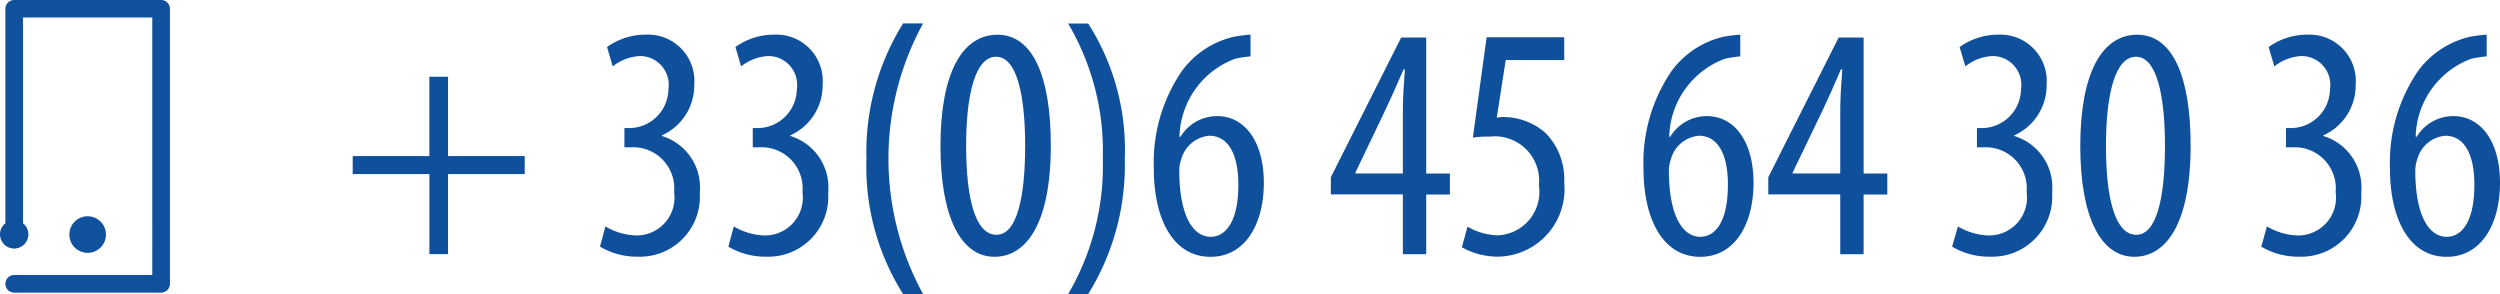
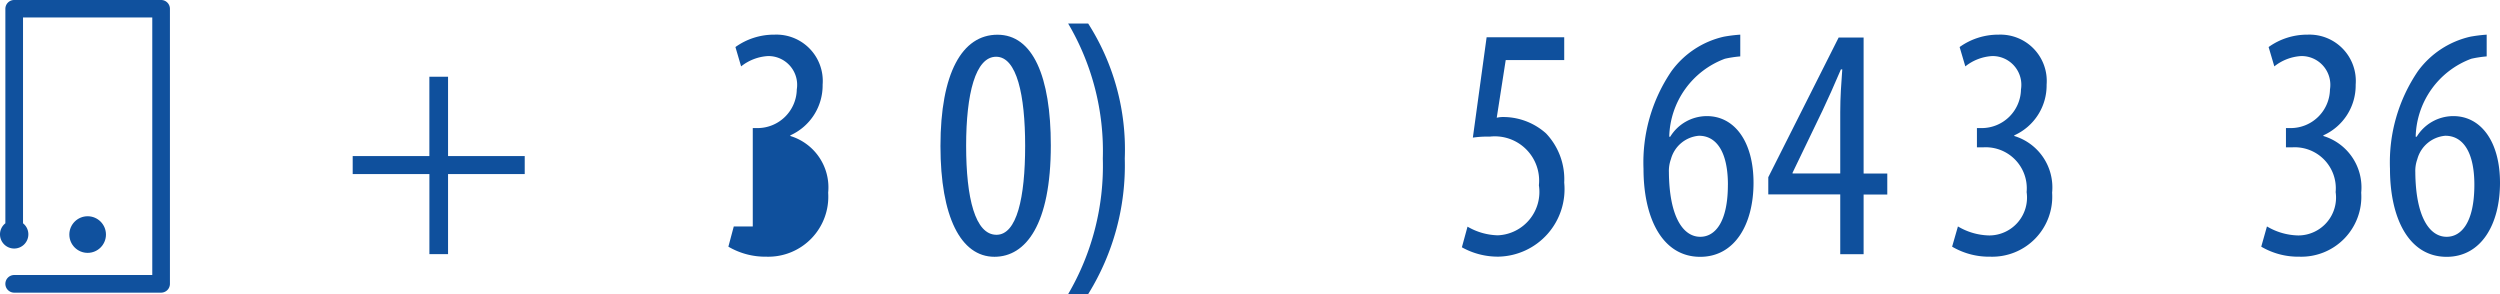
<svg xmlns="http://www.w3.org/2000/svg" id="Calque_1" data-name="Calque 1" viewBox="0 0 72.648 8.547">
  <defs>
    <style>
      .cls-1 {
        fill: #0f509d;
      }

      .cls-2 {
        fill: #10519e;
      }
    </style>
  </defs>
  <title>num de tel</title>
  <g>
    <path class="cls-1" d="M51.635,70.223v2.306h2.228v0.523H51.635v2.325H51.093V73.052H48.864V72.529h2.228V70.223h0.543Z" transform="translate(-38.615 -67.993)" />
-     <path class="cls-1" d="M56.208,74.573a1.847,1.847,0,0,0,.911.262,1.1,1.1,0,0,0,1.085-1.26,1.193,1.193,0,0,0-1.27-1.3H56.76V71.715h0.145a1.143,1.143,0,0,0,1.133-1.124,0.836,0.836,0,0,0-.833-0.969,1.382,1.382,0,0,0-.785.3l-0.165-.562A1.921,1.921,0,0,1,57.39,69a1.347,1.347,0,0,1,1.4,1.453,1.59,1.59,0,0,1-.94,1.473v0.019a1.561,1.561,0,0,1,1.1,1.647,1.744,1.744,0,0,1-1.8,1.86,2.114,2.114,0,0,1-1.1-.291Z" transform="translate(-38.615 -67.993)" />
-     <path class="cls-1" d="M59.938,74.573a1.847,1.847,0,0,0,.911.262,1.1,1.1,0,0,0,1.085-1.26,1.193,1.193,0,0,0-1.27-1.3H60.49V71.715h0.146a1.143,1.143,0,0,0,1.133-1.124,0.836,0.836,0,0,0-.833-0.969,1.382,1.382,0,0,0-.785.3l-0.165-.562A1.921,1.921,0,0,1,61.12,69a1.347,1.347,0,0,1,1.4,1.453,1.591,1.591,0,0,1-.939,1.473v0.019a1.561,1.561,0,0,1,1.1,1.647,1.744,1.744,0,0,1-1.8,1.86,2.114,2.114,0,0,1-1.1-.291Z" transform="translate(-38.615 -67.993)" />
-     <path class="cls-1" d="M65.44,68.672a8.185,8.185,0,0,0,0,7.868H64.859a6.93,6.93,0,0,1-1.066-3.934,7.062,7.062,0,0,1,1.066-3.934H65.44Z" transform="translate(-38.615 -67.993)" />
+     <path class="cls-1" d="M59.938,74.573H60.49V71.715h0.146a1.143,1.143,0,0,0,1.133-1.124,0.836,0.836,0,0,0-.833-0.969,1.382,1.382,0,0,0-.785.3l-0.165-.562A1.921,1.921,0,0,1,61.12,69a1.347,1.347,0,0,1,1.4,1.453,1.591,1.591,0,0,1-.939,1.473v0.019a1.561,1.561,0,0,1,1.1,1.647,1.744,1.744,0,0,1-1.8,1.86,2.114,2.114,0,0,1-1.1-.291Z" transform="translate(-38.615 -67.993)" />
    <path class="cls-1" d="M69.151,72.219c0,2.3-.727,3.236-1.638,3.236-0.978,0-1.569-1.163-1.569-3.217,0-2.122.63-3.236,1.657-3.236S69.151,70.213,69.151,72.219Zm-2.461.01c0,1.521.262,2.587,0.882,2.587,0.591,0,.833-1.076.833-2.587,0-1.473-.242-2.587-0.843-2.587S66.69,70.717,66.69,72.229Z" transform="translate(-38.615 -67.993)" />
    <path class="cls-1" d="M69.654,76.54A7.373,7.373,0,0,0,70.662,72.6a7.3,7.3,0,0,0-1.008-3.924h0.582A6.794,6.794,0,0,1,71.3,72.6a7.1,7.1,0,0,1-1.066,3.943H69.654Z" transform="translate(-38.615 -67.993)" />
-     <path class="cls-1" d="M74.954,69.632a3.242,3.242,0,0,0-.446.068,2.479,2.479,0,0,0-1.618,2.267h0.029a1.25,1.25,0,0,1,1.066-.6c0.8,0,1.356.736,1.356,1.938s-0.543,2.151-1.55,2.151c-1.095,0-1.647-1.114-1.647-2.558a4.709,4.709,0,0,1,.814-2.839,2.593,2.593,0,0,1,1.522-1A4.282,4.282,0,0,1,74.954,69v0.63ZM74.6,73.362c0-.949-0.33-1.424-0.843-1.424a0.923,0.923,0,0,0-.814.679,1,1,0,0,0-.058.377c0.009,1.289.407,1.88,0.911,1.88C74.217,74.874,74.6,74.457,74.6,73.362Z" transform="translate(-38.615 -67.993)" />
-     <path class="cls-1" d="M79.381,75.377V73.643H77.288v-0.5l2.044-4.06H80.06v3.953h0.688v0.61H80.06v1.734H79.381Zm0-2.345V71.25c0-.436.029-0.824,0.059-1.24H79.4c-0.213.5-.349,0.8-0.533,1.191L78,73.013v0.02h1.385Z" transform="translate(-38.615 -67.993)" />
    <path class="cls-1" d="M84.07,69.738h-1.7l-0.261,1.676a0.887,0.887,0,0,1,.232-0.02,1.868,1.868,0,0,1,1.2.475A1.933,1.933,0,0,1,84.07,73.3a1.961,1.961,0,0,1-1.909,2.151,2.145,2.145,0,0,1-1.065-.272l0.164-.6a1.829,1.829,0,0,0,.882.252,1.262,1.262,0,0,0,1.192-1.454,1.287,1.287,0,0,0-1.425-1.414,3.014,3.014,0,0,0-.494.029l0.4-2.916H84.07v0.659Z" transform="translate(-38.615 -67.993)" />
    <path class="cls-1" d="M89.186,69.632a3.235,3.235,0,0,0-.446.068,2.479,2.479,0,0,0-1.618,2.267H87.15a1.25,1.25,0,0,1,1.066-.6c0.8,0,1.355.736,1.355,1.938s-0.542,2.151-1.55,2.151c-1.095,0-1.647-1.114-1.647-2.558a4.708,4.708,0,0,1,.814-2.839,2.589,2.589,0,0,1,1.521-1A4.244,4.244,0,0,1,89.186,69v0.63Zm-0.359,3.73c0-.949-0.329-1.424-0.842-1.424a0.922,0.922,0,0,0-.814.679,1,1,0,0,0-.059.377c0.01,1.289.407,1.88,0.911,1.88C88.449,74.874,88.826,74.457,88.826,73.362Z" transform="translate(-38.615 -67.993)" />
    <path class="cls-1" d="M92.091,75.377V73.643H90v-0.5l2.045-4.06H92.77v3.953h0.688v0.61H92.77v1.734H92.091Zm0-2.345V71.25c0-.436.029-0.824,0.059-1.24H92.11c-0.213.5-.349,0.8-0.532,1.191l-0.873,1.812v0.02h1.386Z" transform="translate(-38.615 -67.993)" />
    <path class="cls-1" d="M95.511,74.573a1.848,1.848,0,0,0,.911.262,1.1,1.1,0,0,0,1.085-1.26,1.193,1.193,0,0,0-1.269-1.3H96.063V71.715h0.147a1.143,1.143,0,0,0,1.133-1.124,0.836,0.836,0,0,0-.833-0.969,1.381,1.381,0,0,0-.784.3l-0.166-.562A1.924,1.924,0,0,1,96.693,69a1.347,1.347,0,0,1,1.395,1.453,1.59,1.59,0,0,1-.94,1.473v0.019a1.561,1.561,0,0,1,1.1,1.647,1.744,1.744,0,0,1-1.8,1.86,2.116,2.116,0,0,1-1.106-.291Z" transform="translate(-38.615 -67.993)" />
-     <path class="cls-1" d="M102.273,72.219c0,2.3-.726,3.236-1.638,3.236-0.978,0-1.569-1.163-1.569-3.217,0-2.122.63-3.236,1.656-3.236S102.273,70.213,102.273,72.219Zm-2.461.01c0,1.521.262,2.587,0.882,2.587,0.591,0,.833-1.076.833-2.587,0-1.473-.242-2.587-0.843-2.587S99.813,70.717,99.813,72.229Z" transform="translate(-38.615 -67.993)" />
    <path class="cls-1" d="M104.491,74.573a1.847,1.847,0,0,0,.911.262,1.1,1.1,0,0,0,1.085-1.26,1.193,1.193,0,0,0-1.269-1.3h-0.175V71.715h0.146a1.143,1.143,0,0,0,1.133-1.124,0.836,0.836,0,0,0-.833-0.969,1.381,1.381,0,0,0-.784.3l-0.166-.562A1.924,1.924,0,0,1,105.674,69a1.347,1.347,0,0,1,1.395,1.453,1.59,1.59,0,0,1-.939,1.473v0.019a1.561,1.561,0,0,1,1.1,1.647,1.744,1.744,0,0,1-1.8,1.86,2.115,2.115,0,0,1-1.105-.291Z" transform="translate(-38.615 -67.993)" />
    <path class="cls-1" d="M110.876,69.632a3.259,3.259,0,0,0-.446.068,2.477,2.477,0,0,0-1.617,2.267h0.029a1.248,1.248,0,0,1,1.065-.6c0.8,0,1.356.736,1.356,1.938s-0.543,2.151-1.551,2.151c-1.094,0-1.646-1.114-1.646-2.558a4.708,4.708,0,0,1,.813-2.839,2.6,2.6,0,0,1,1.522-1A4.293,4.293,0,0,1,110.876,69v0.63Zm-0.358,3.73c0-.949-0.33-1.424-0.843-1.424a0.922,0.922,0,0,0-.814.679,1,1,0,0,0-.059.377c0.01,1.289.406,1.88,0.91,1.88C110.14,74.874,110.518,74.457,110.518,73.362Z" transform="translate(-38.615 -67.993)" />
  </g>
  <g>
    <path class="cls-2" d="M43.553,68.249v7.992a0.256,0.256,0,0,1-.257.256H39.027a0.256,0.256,0,0,1,0-.512h4.013V68.5H39.284v5.982a0.407,0.407,0,0,1,.155.321,0.412,0.412,0,1,1-.824,0,0.406,0.406,0,0,1,.156-0.321V68.249a0.256,0.256,0,0,1,.256-0.256H43.3A0.256,0.256,0,0,1,43.553,68.249Z" transform="translate(-38.615 -67.993)" />
    <circle class="cls-2" cx="2.547" cy="6.816" r="0.532" />
  </g>
</svg>